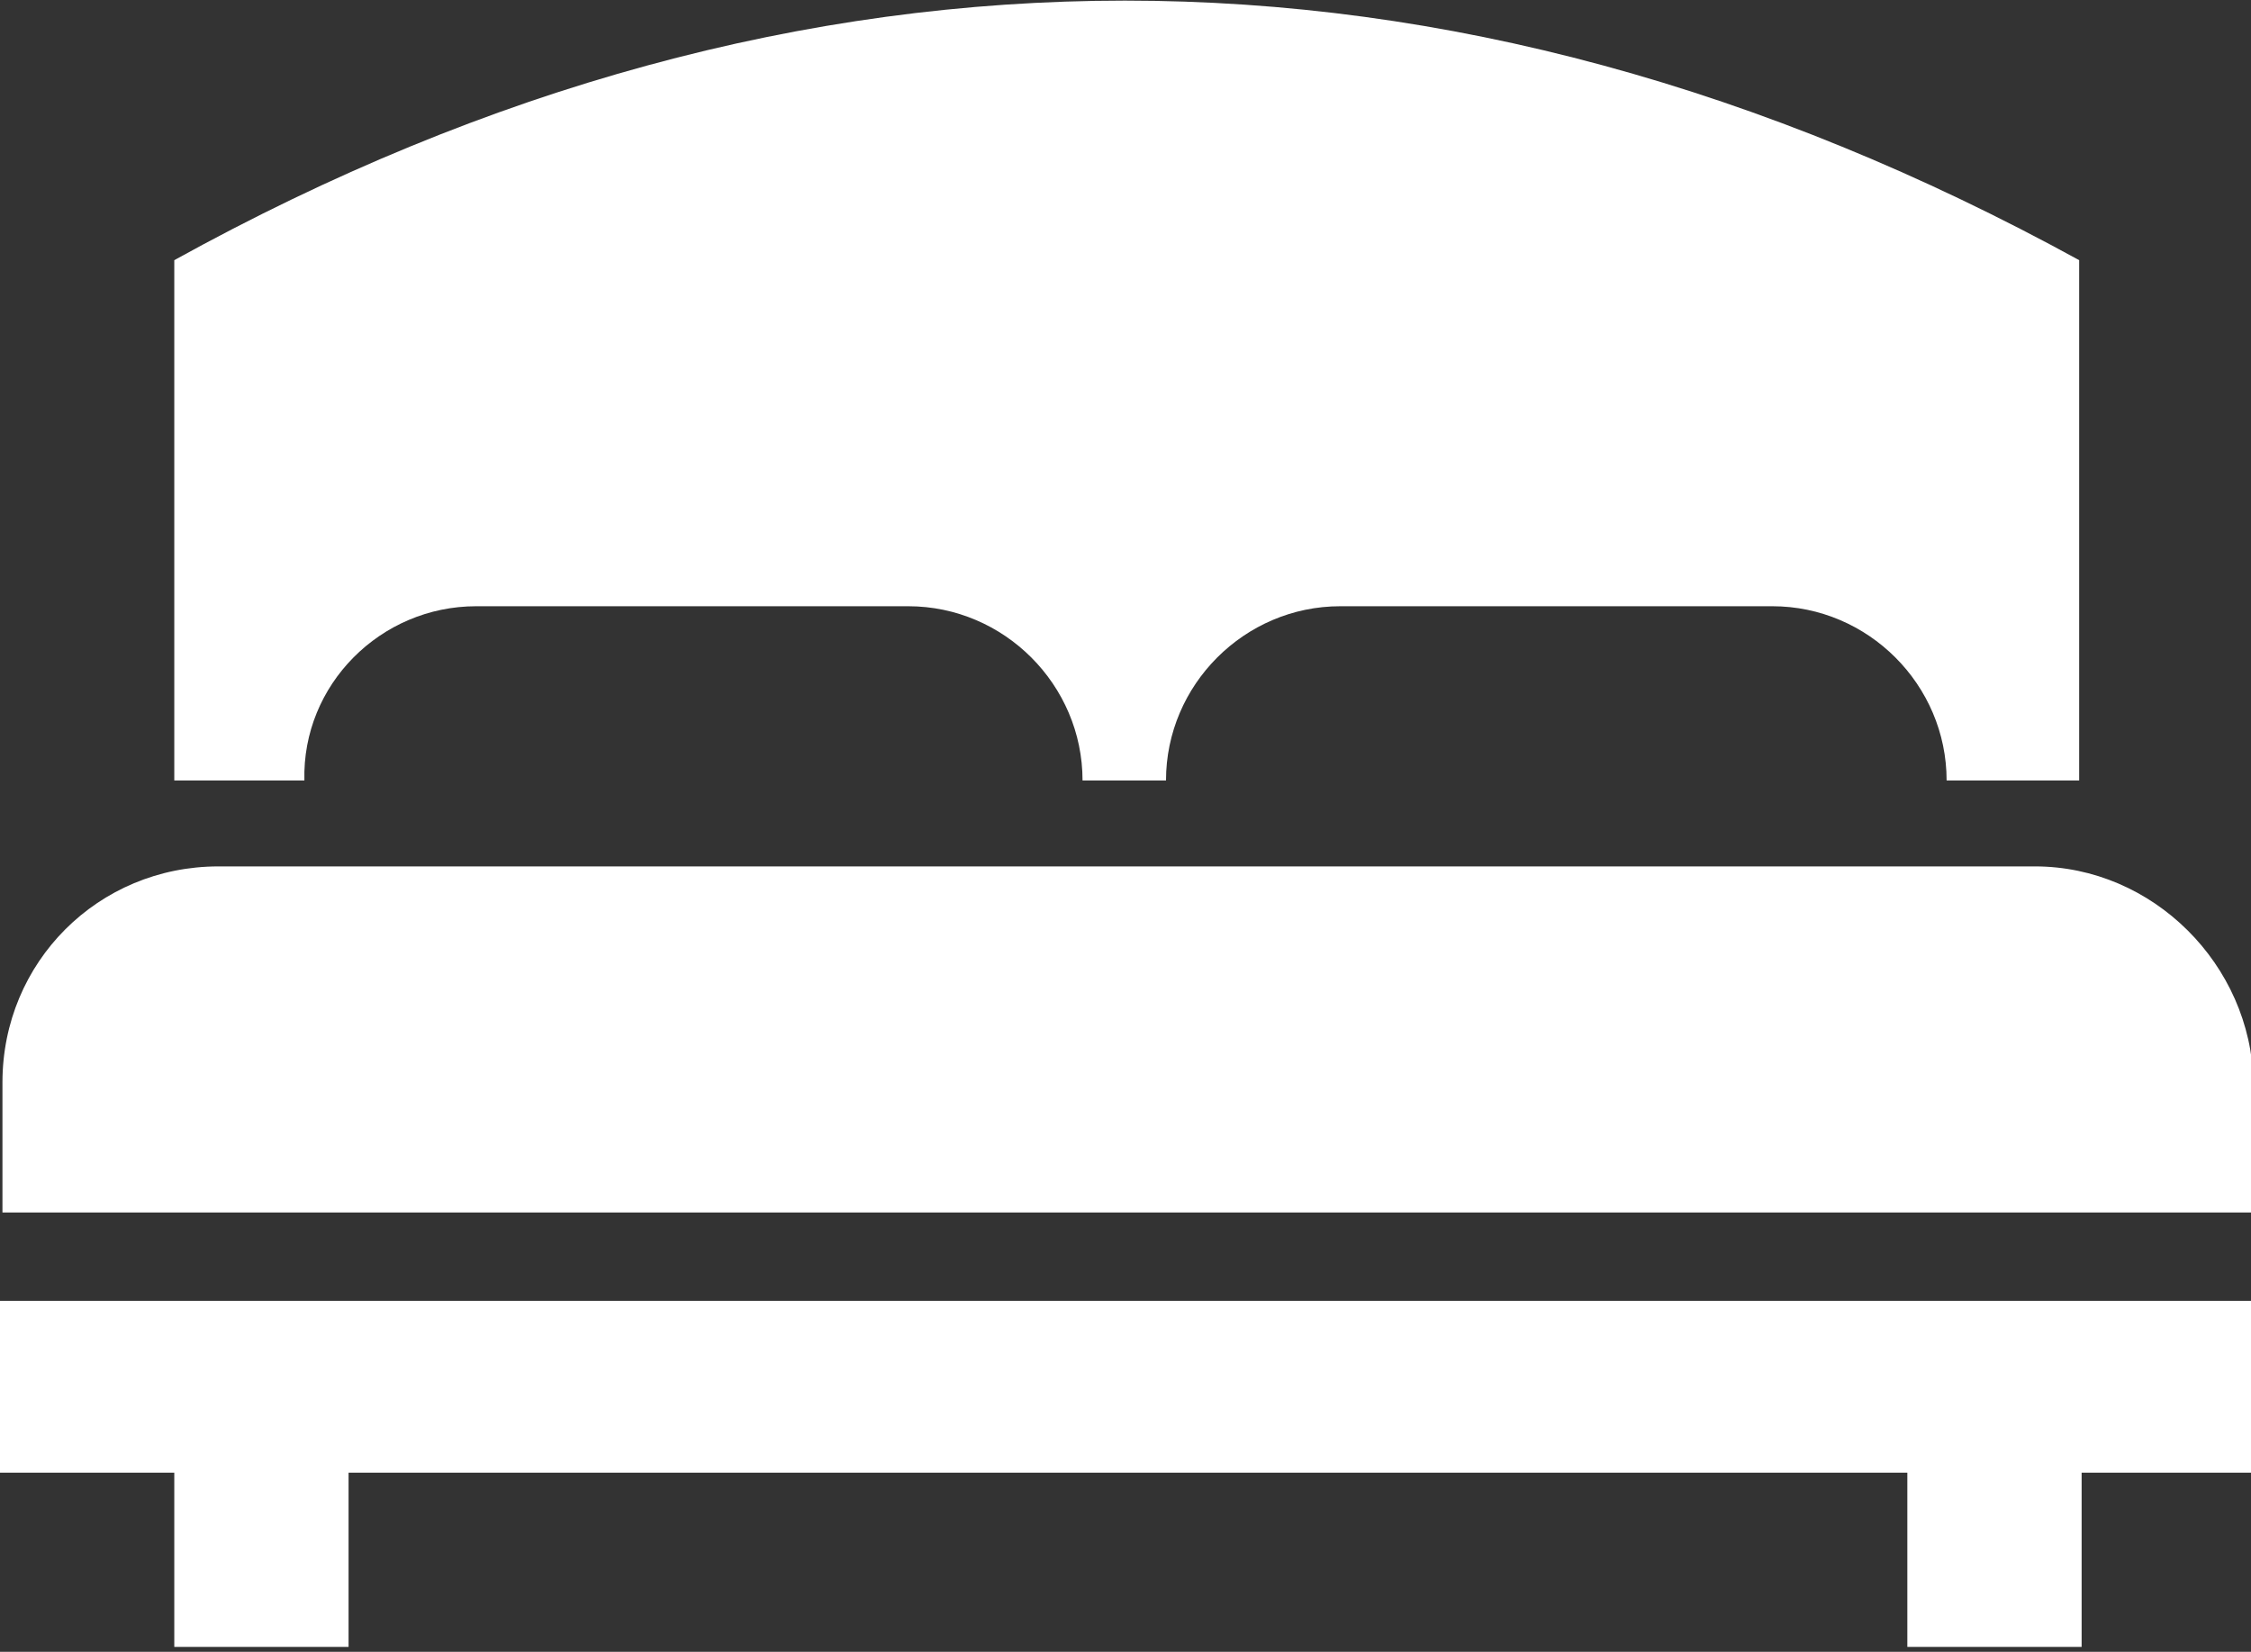
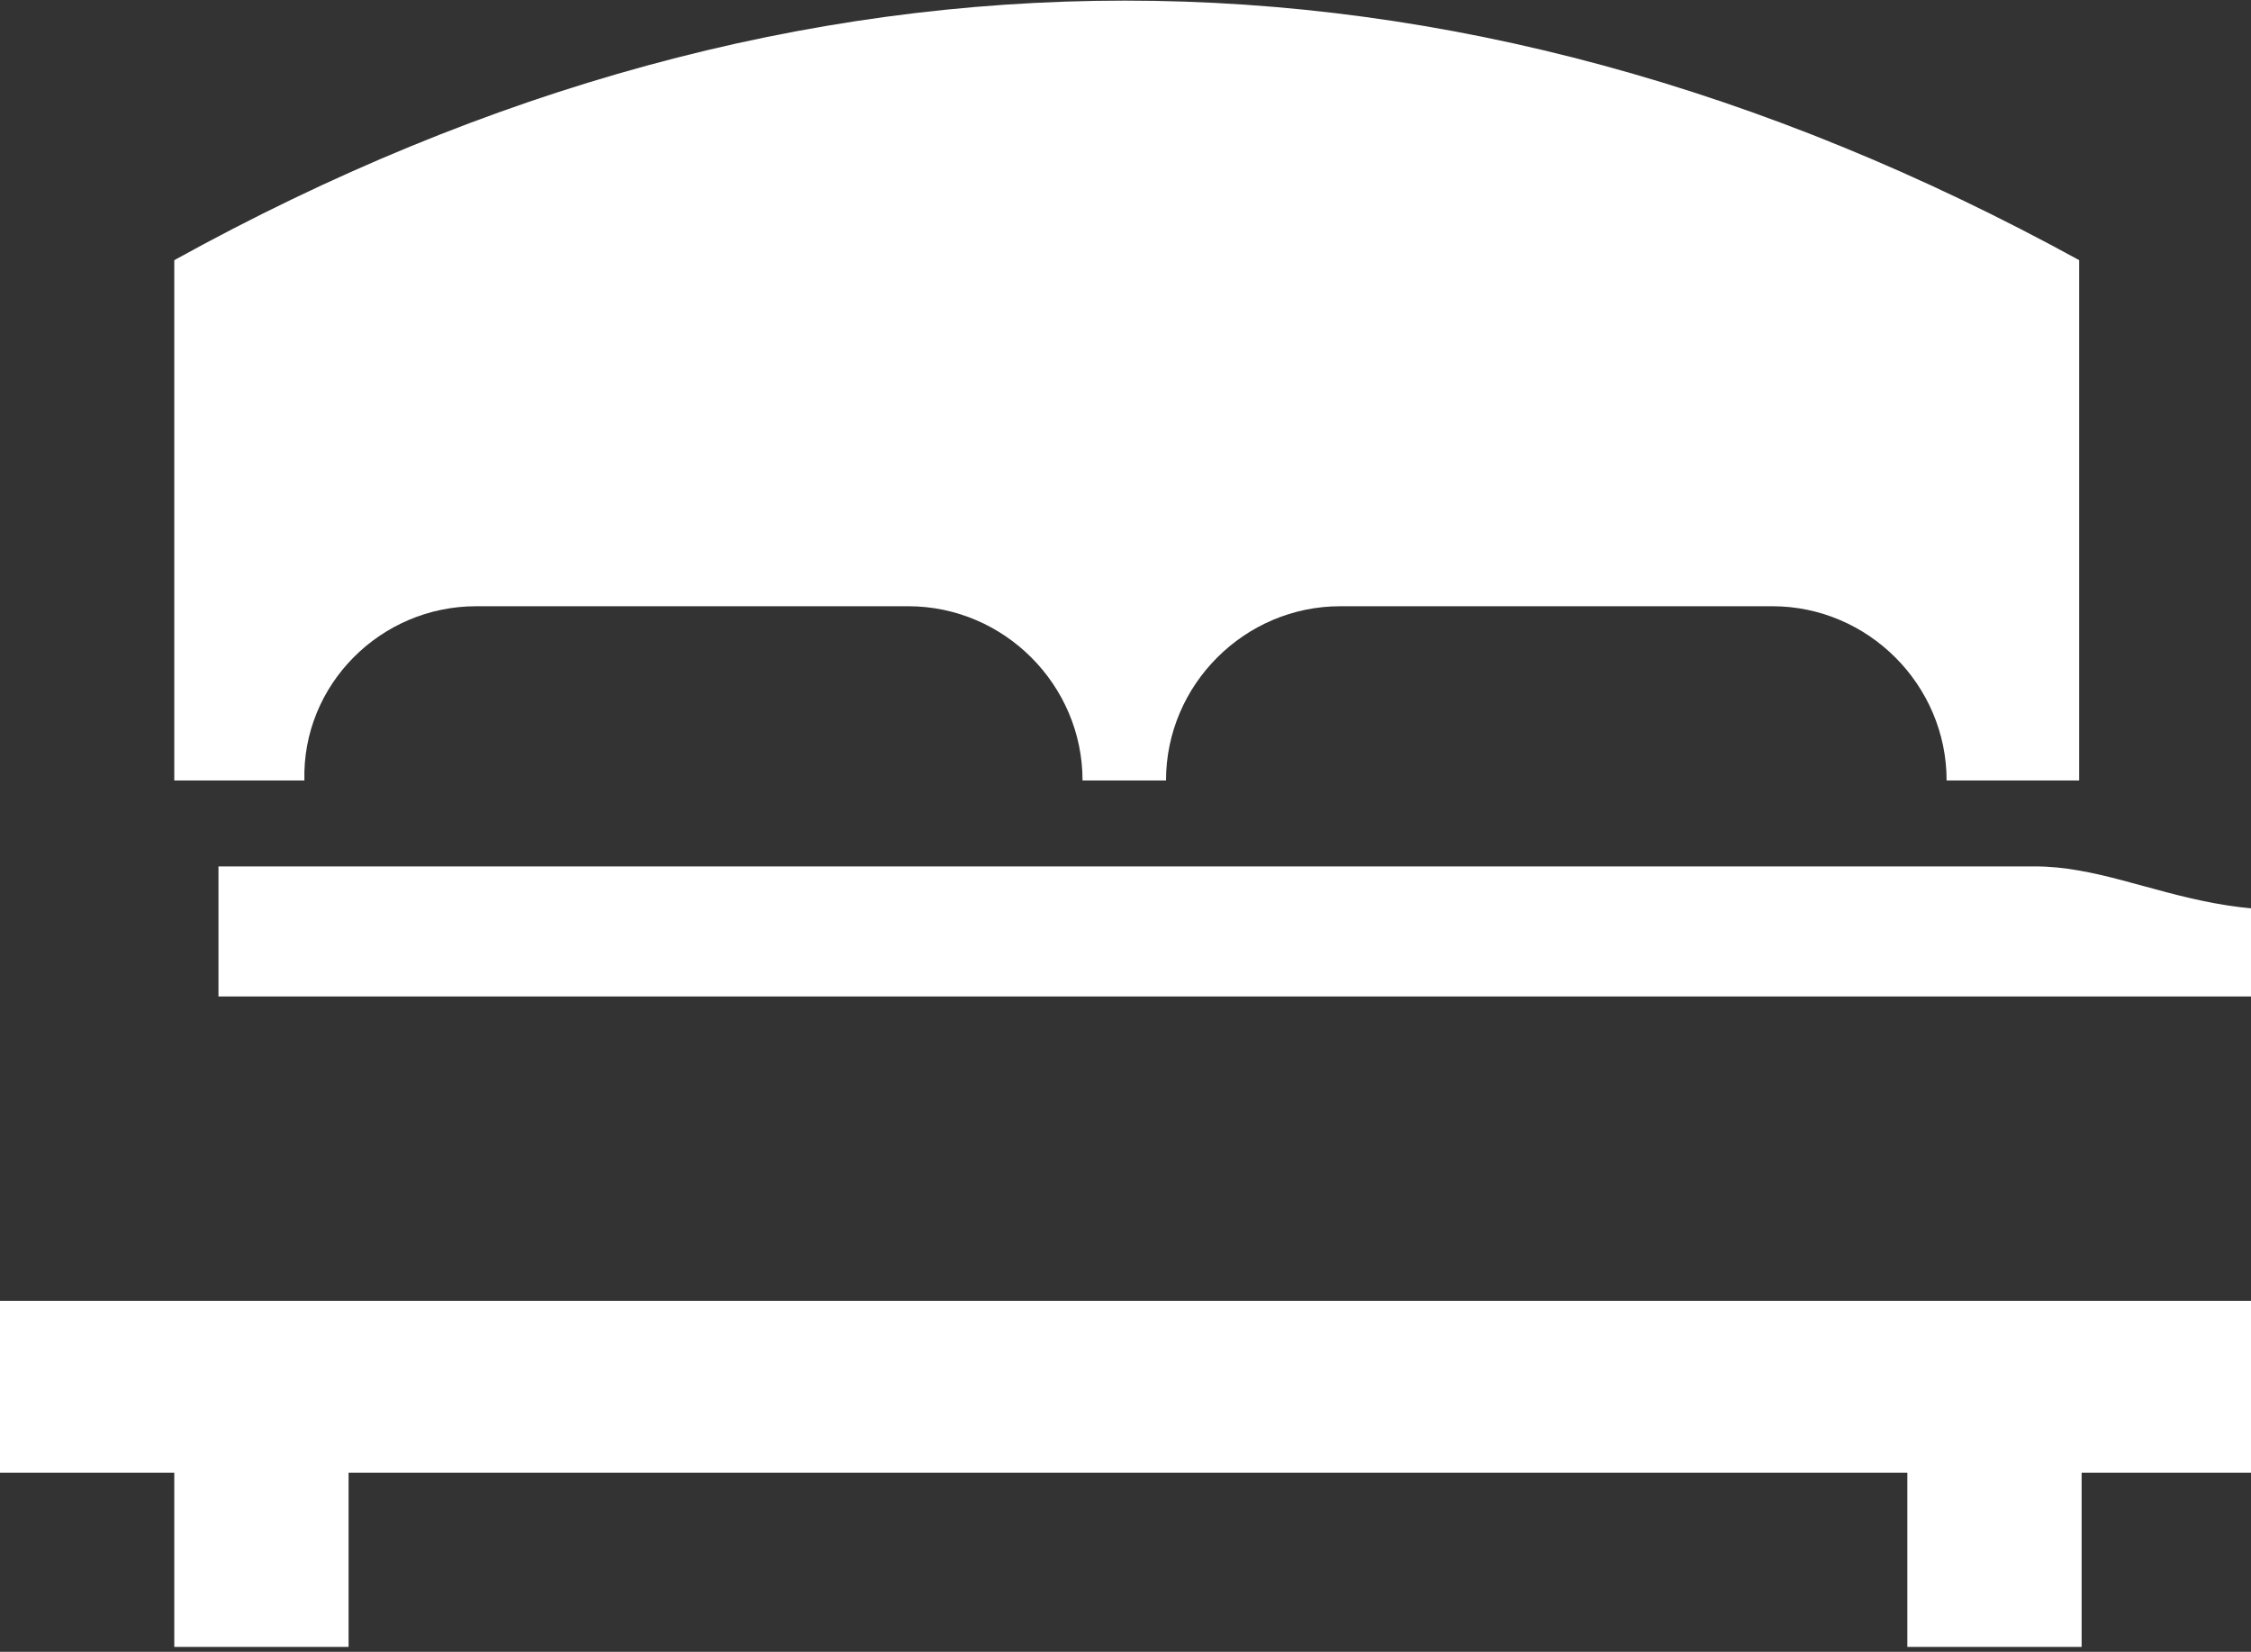
<svg xmlns="http://www.w3.org/2000/svg" version="1.1" id="分離模式" x="0px" y="0px" viewBox="0 0 91.7 67.3" style="enable-background:new 0 0 91.7 67.3;" xml:space="preserve">
  <rect x="0" y="0" width="91.7" height="67.3" fill="#333333" stroke="none" />
  <style type="text/css">
	.st0{fill:#FFFFFF;}
</style>
  <g>
-     <path class="st0" d="M19.4,24.7H37c3.9,0,7.1,3.2,7.1,7.1h3.4c0-3.9,3.2-7.1,7.1-7.1h17.6c3.9,0,7.1,3.2,7.1,7.1h5.4V10.6   C59-3.5,32.6-3.5,7.1,10.6v21.2h5.3C12.3,27.9,15.5,24.7,19.4,24.7z M82.9,35.3h-74c-4.9,0-8.8,3.9-8.8,8.8v5.3h91.7v-5.3   C91.7,39.3,87.7,35.3,82.9,35.3z M0,60h7.1v7.1h7.1V60h63.5v7.1h7.1V60h7.1V53H0V60z" />
+     <path class="st0" d="M19.4,24.7H37c3.9,0,7.1,3.2,7.1,7.1h3.4c0-3.9,3.2-7.1,7.1-7.1h17.6c3.9,0,7.1,3.2,7.1,7.1h5.4V10.6   C59-3.5,32.6-3.5,7.1,10.6v21.2h5.3C12.3,27.9,15.5,24.7,19.4,24.7z M82.9,35.3h-74v5.3h91.7v-5.3   C91.7,39.3,87.7,35.3,82.9,35.3z M0,60h7.1v7.1h7.1V60h63.5v7.1h7.1V60h7.1V53H0V60z" />
  </g>
</svg>